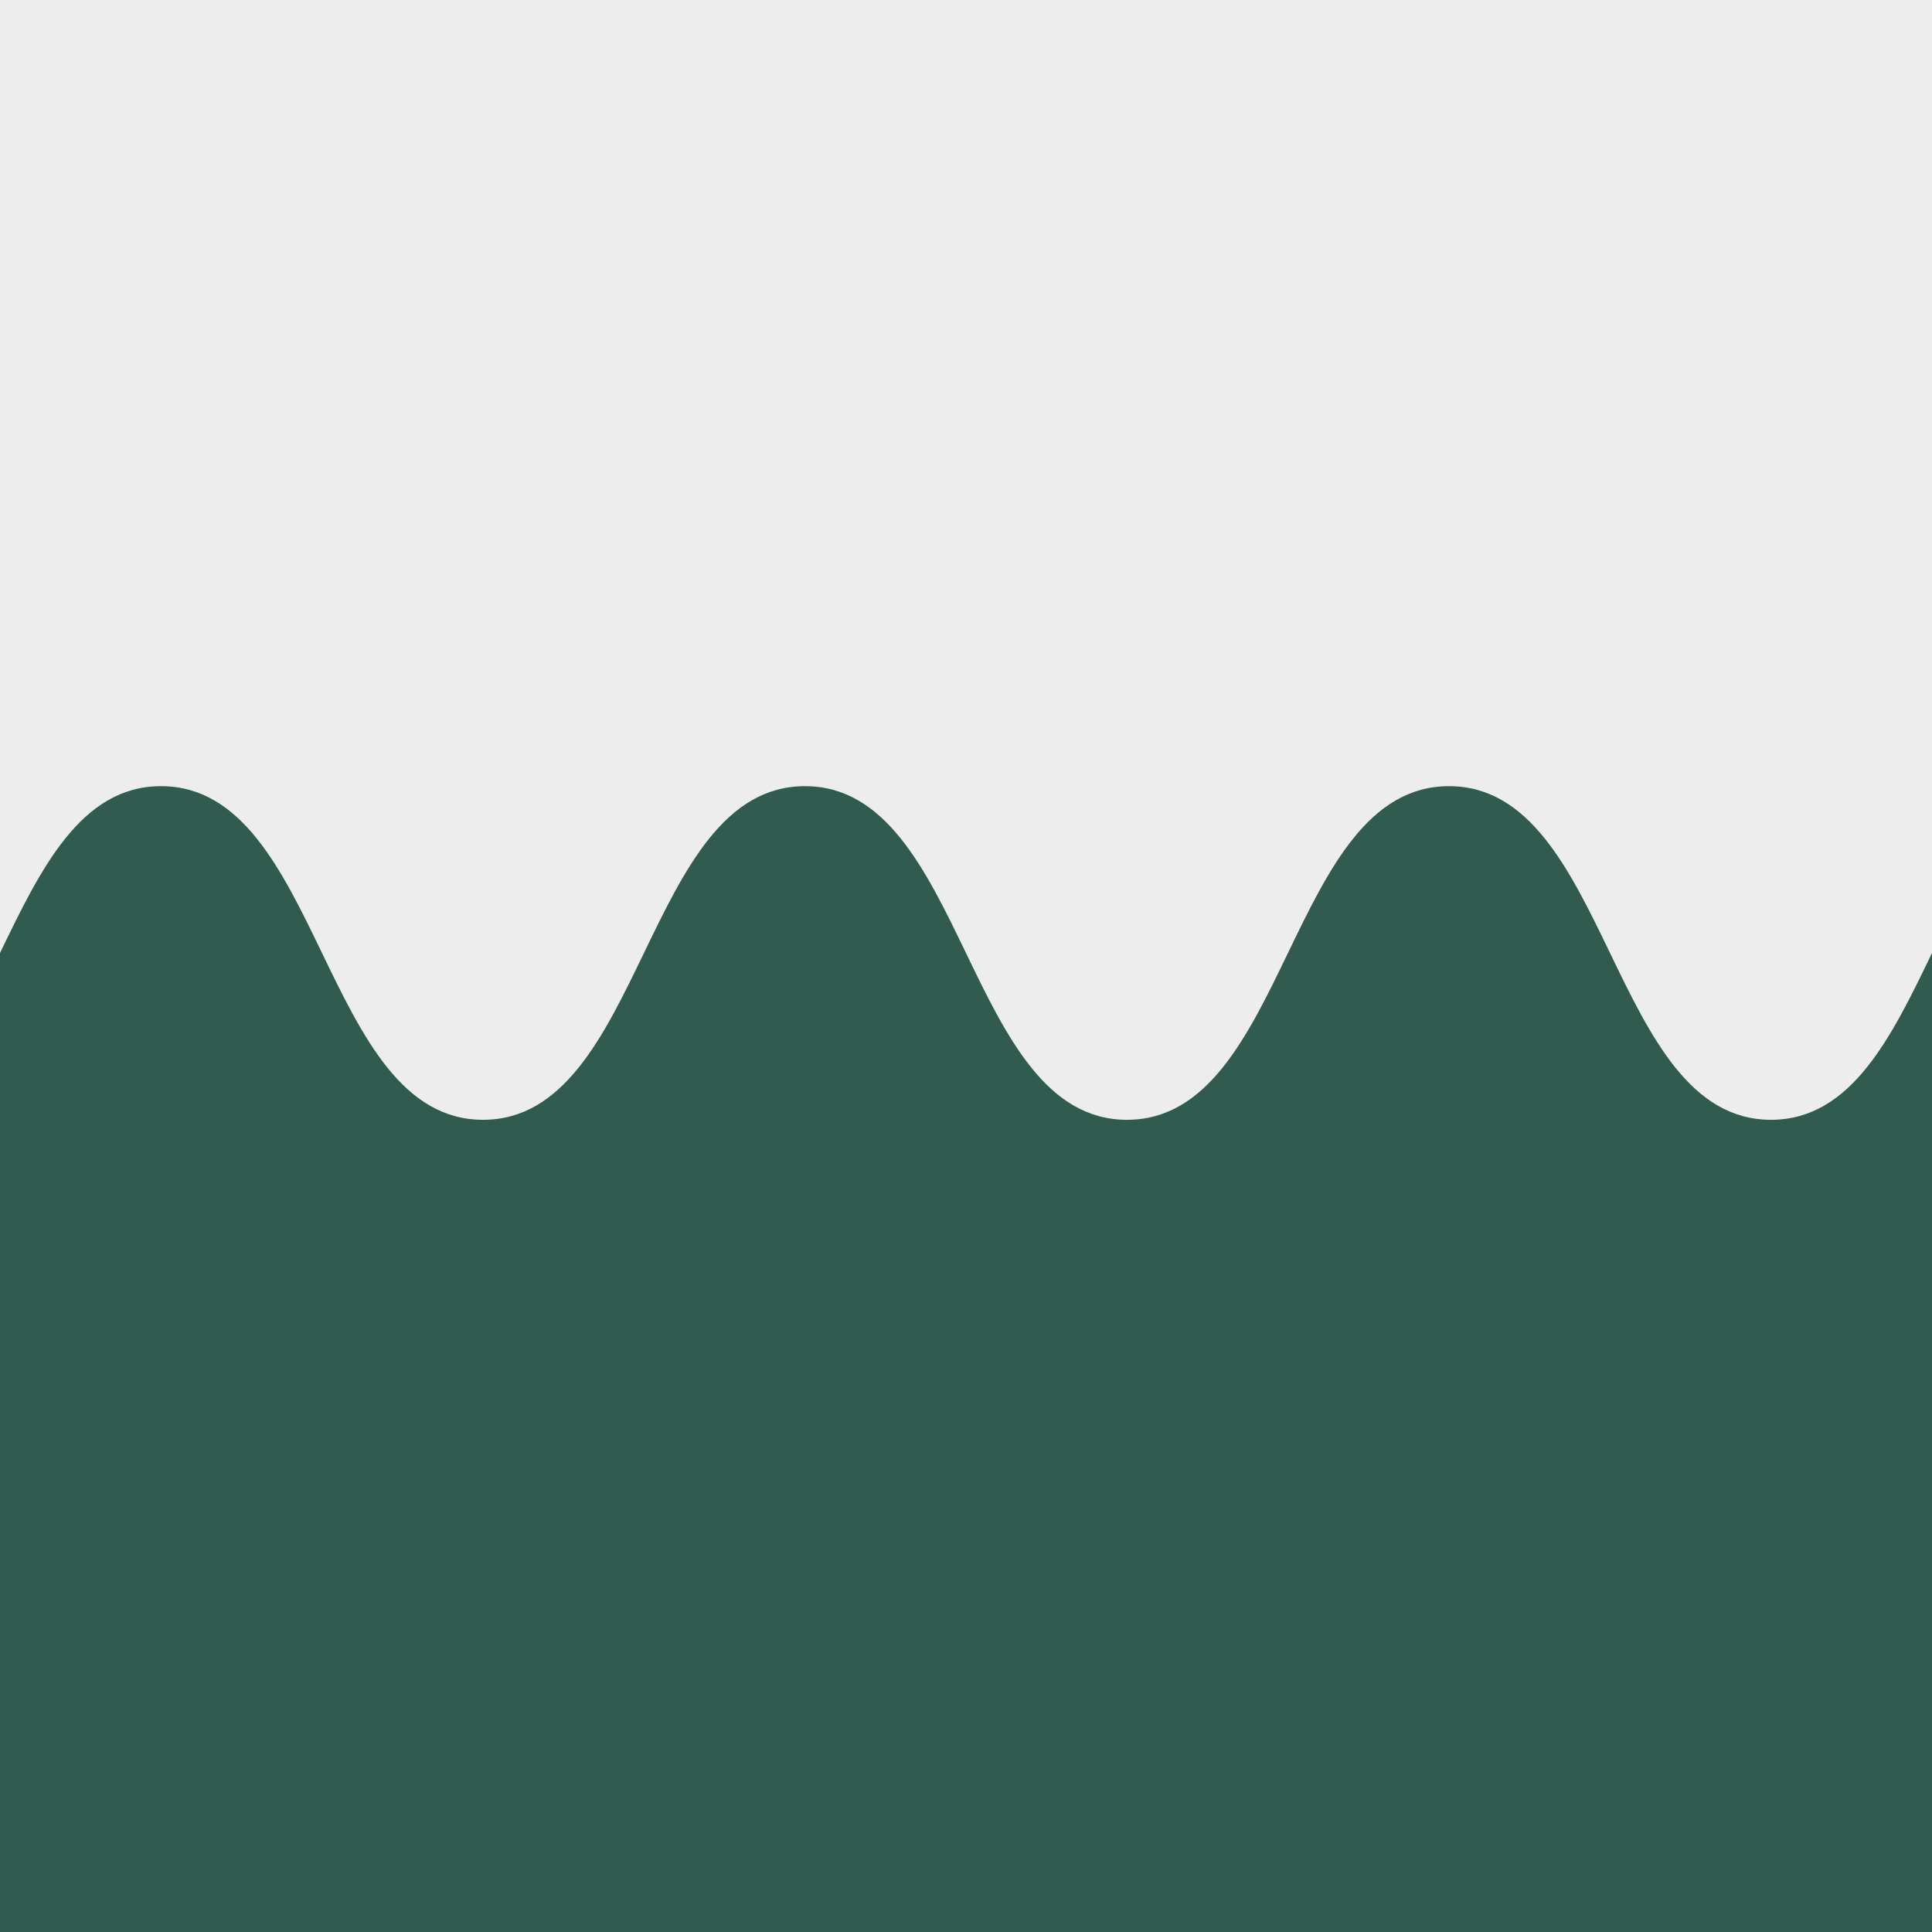
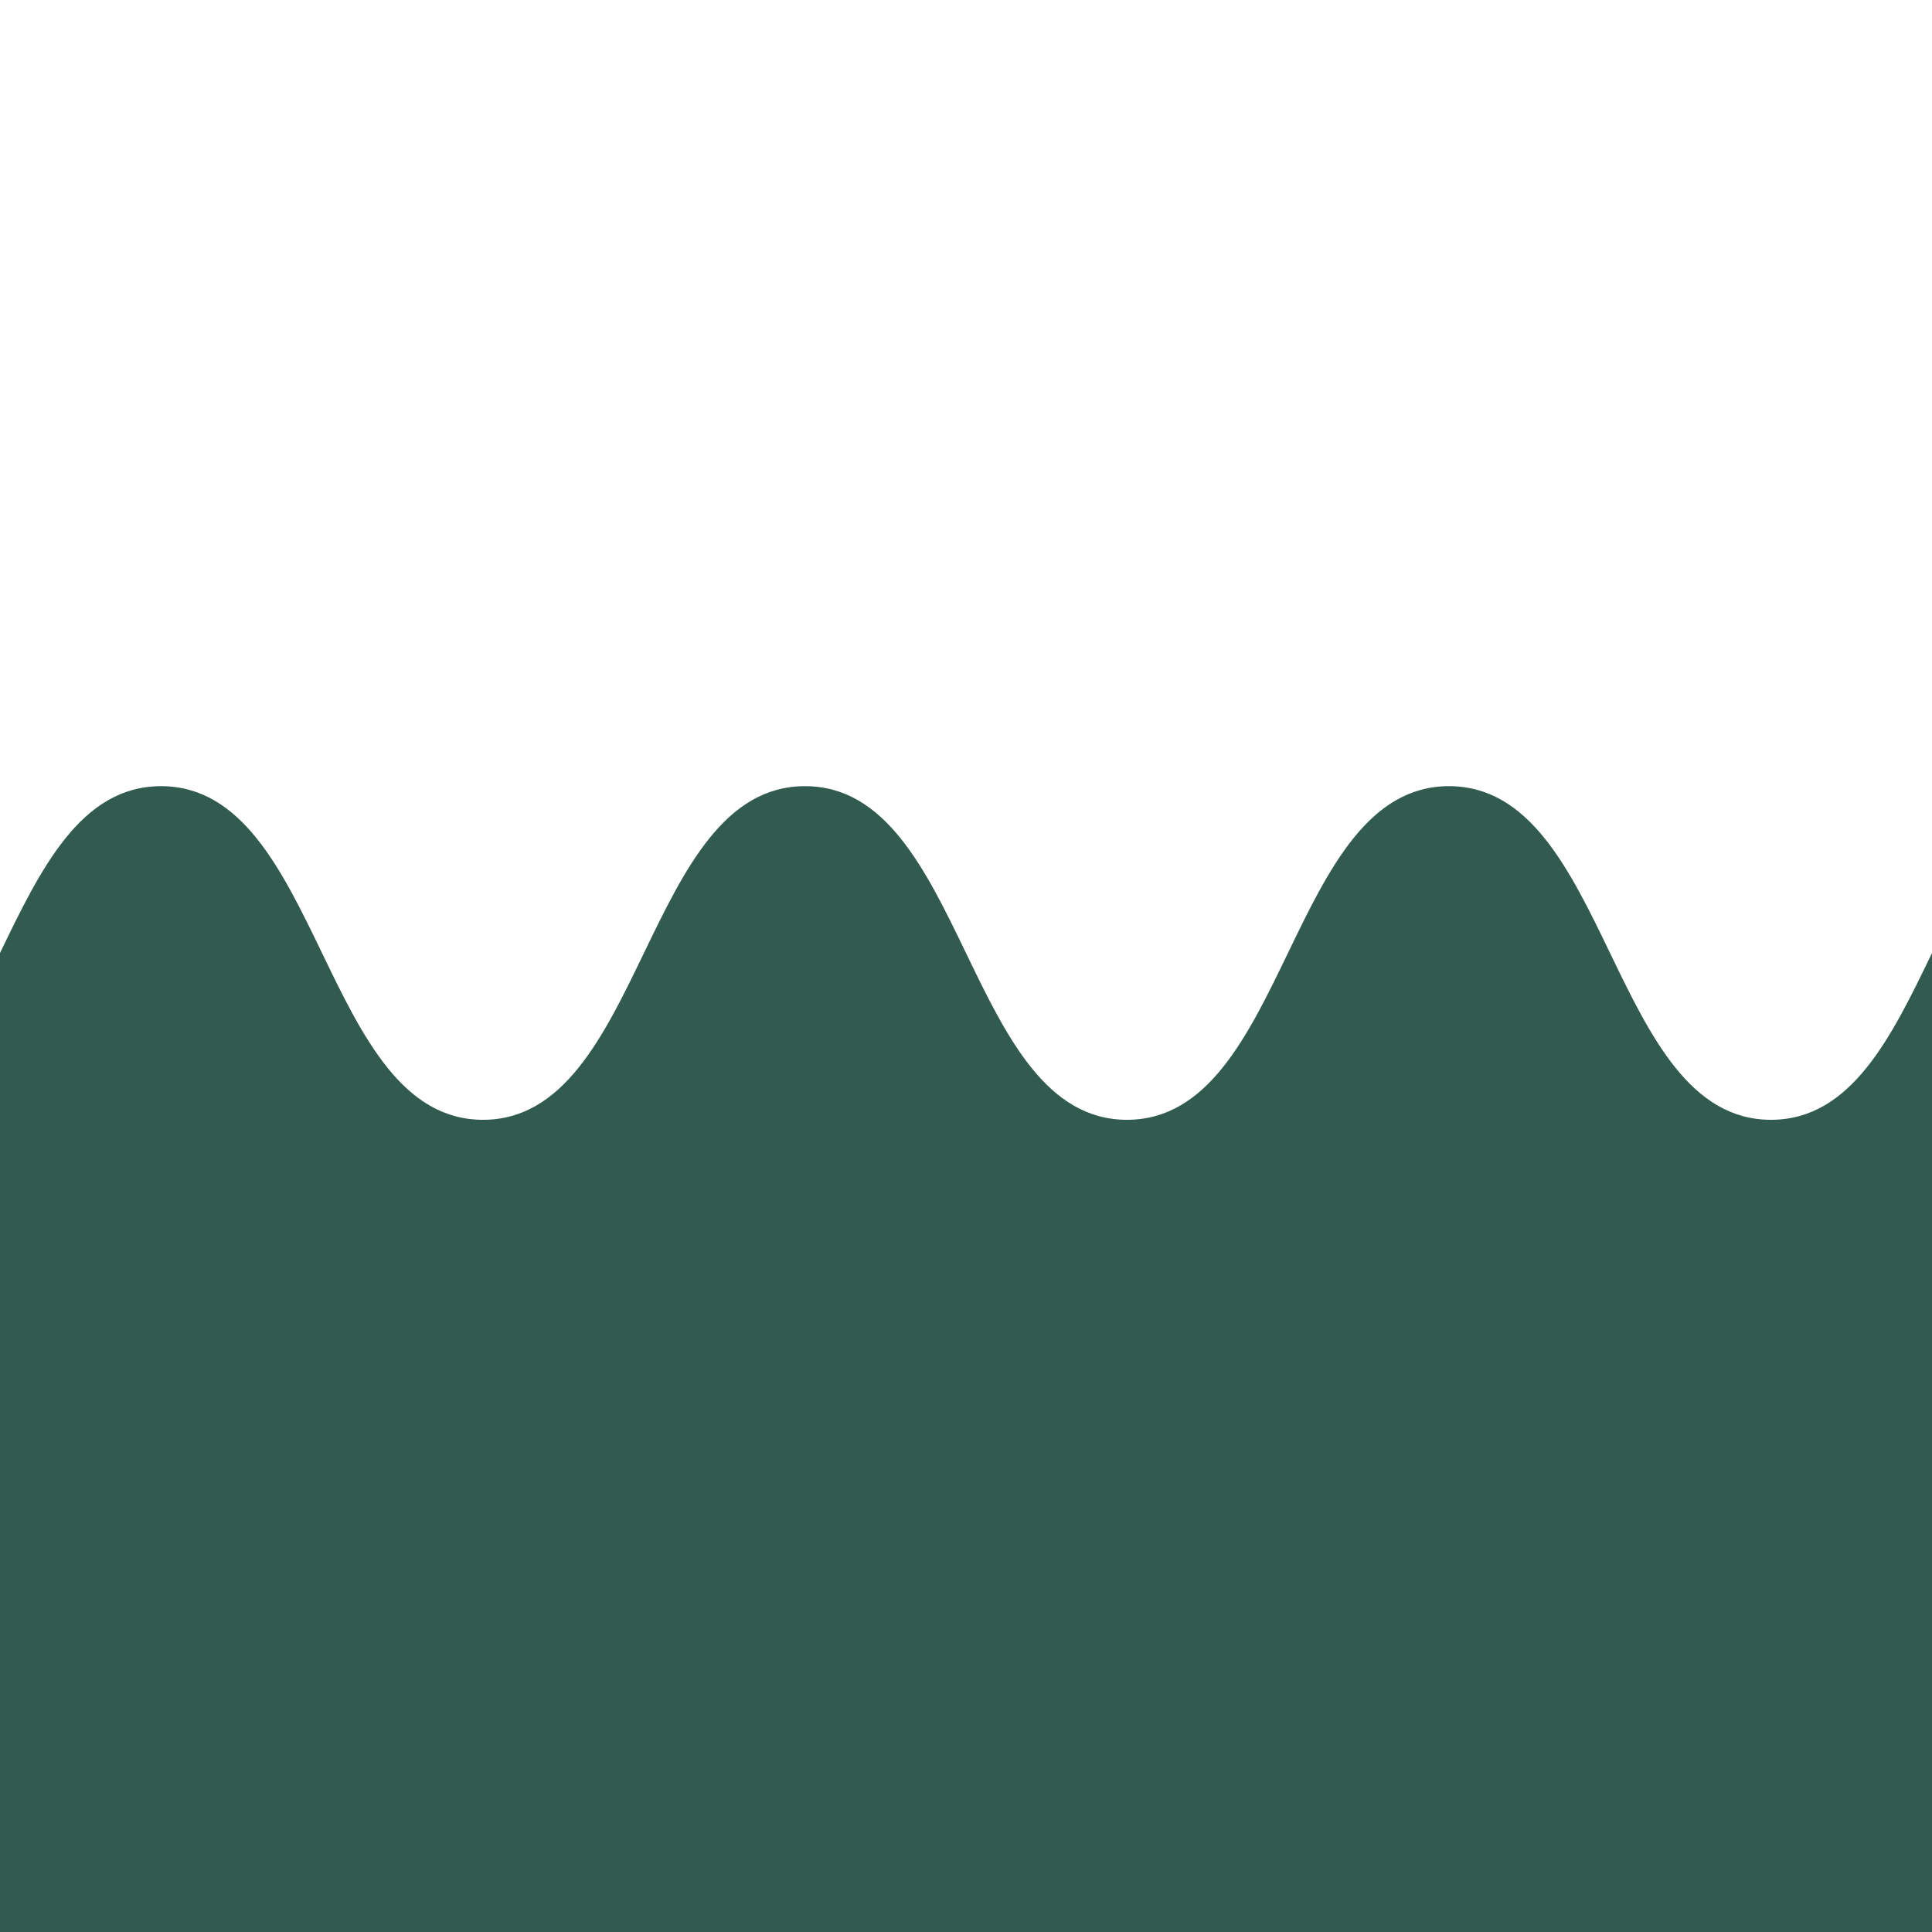
<svg xmlns="http://www.w3.org/2000/svg" id="Ebene_1" data-name="Ebene 1" viewBox="0 0 305 305">
  <defs>
    <style>.cls-1{fill:#eeeded;}.cls-2{fill:#315b4e;}</style>
  </defs>
-   <rect class="cls-1" width="305" height="305" />
  <path class="cls-2" d="M279.58,176.78c-25.41,0-25.41-52.67-50.83-52.67s-25.42,52.67-50.84,52.67-25.41-52.67-50.83-52.67-25.42,52.67-50.83,52.67-25.42-52.67-50.83-52.67c-12.71,0-19.06,13.18-25.42,26.34V305H305V150.45C298.65,163.61,292.29,176.78,279.58,176.78Z" />
</svg>